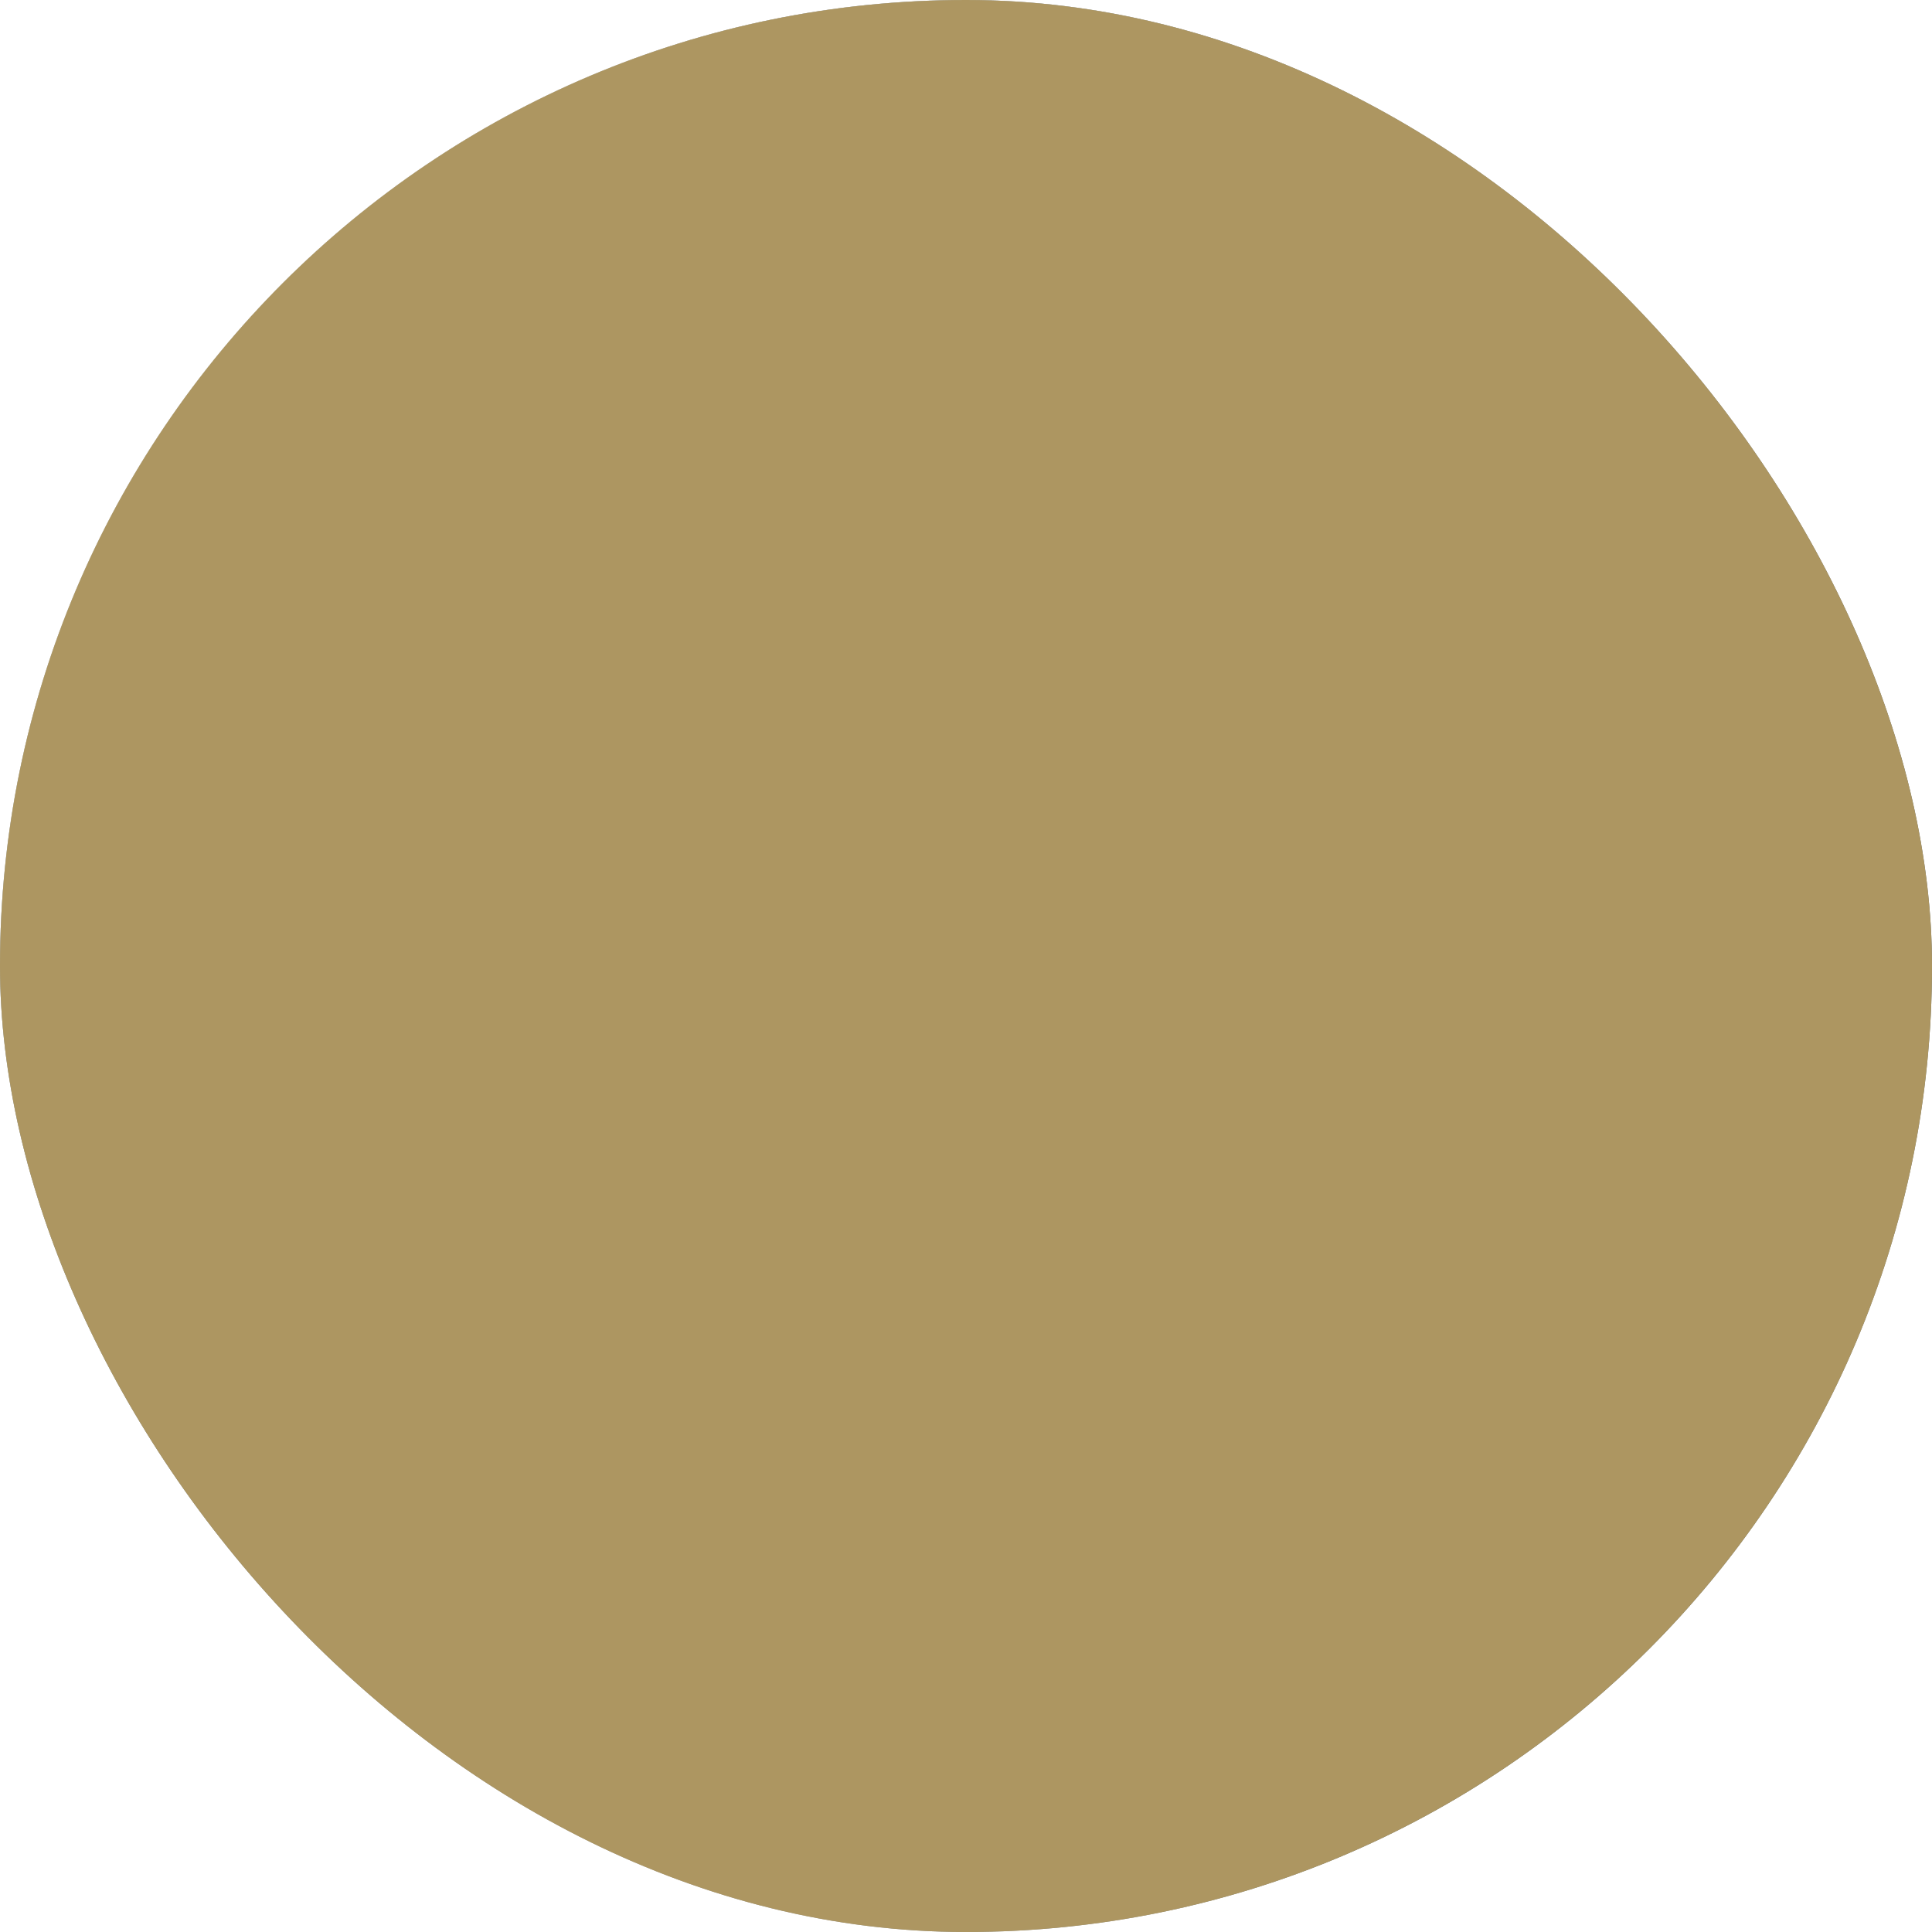
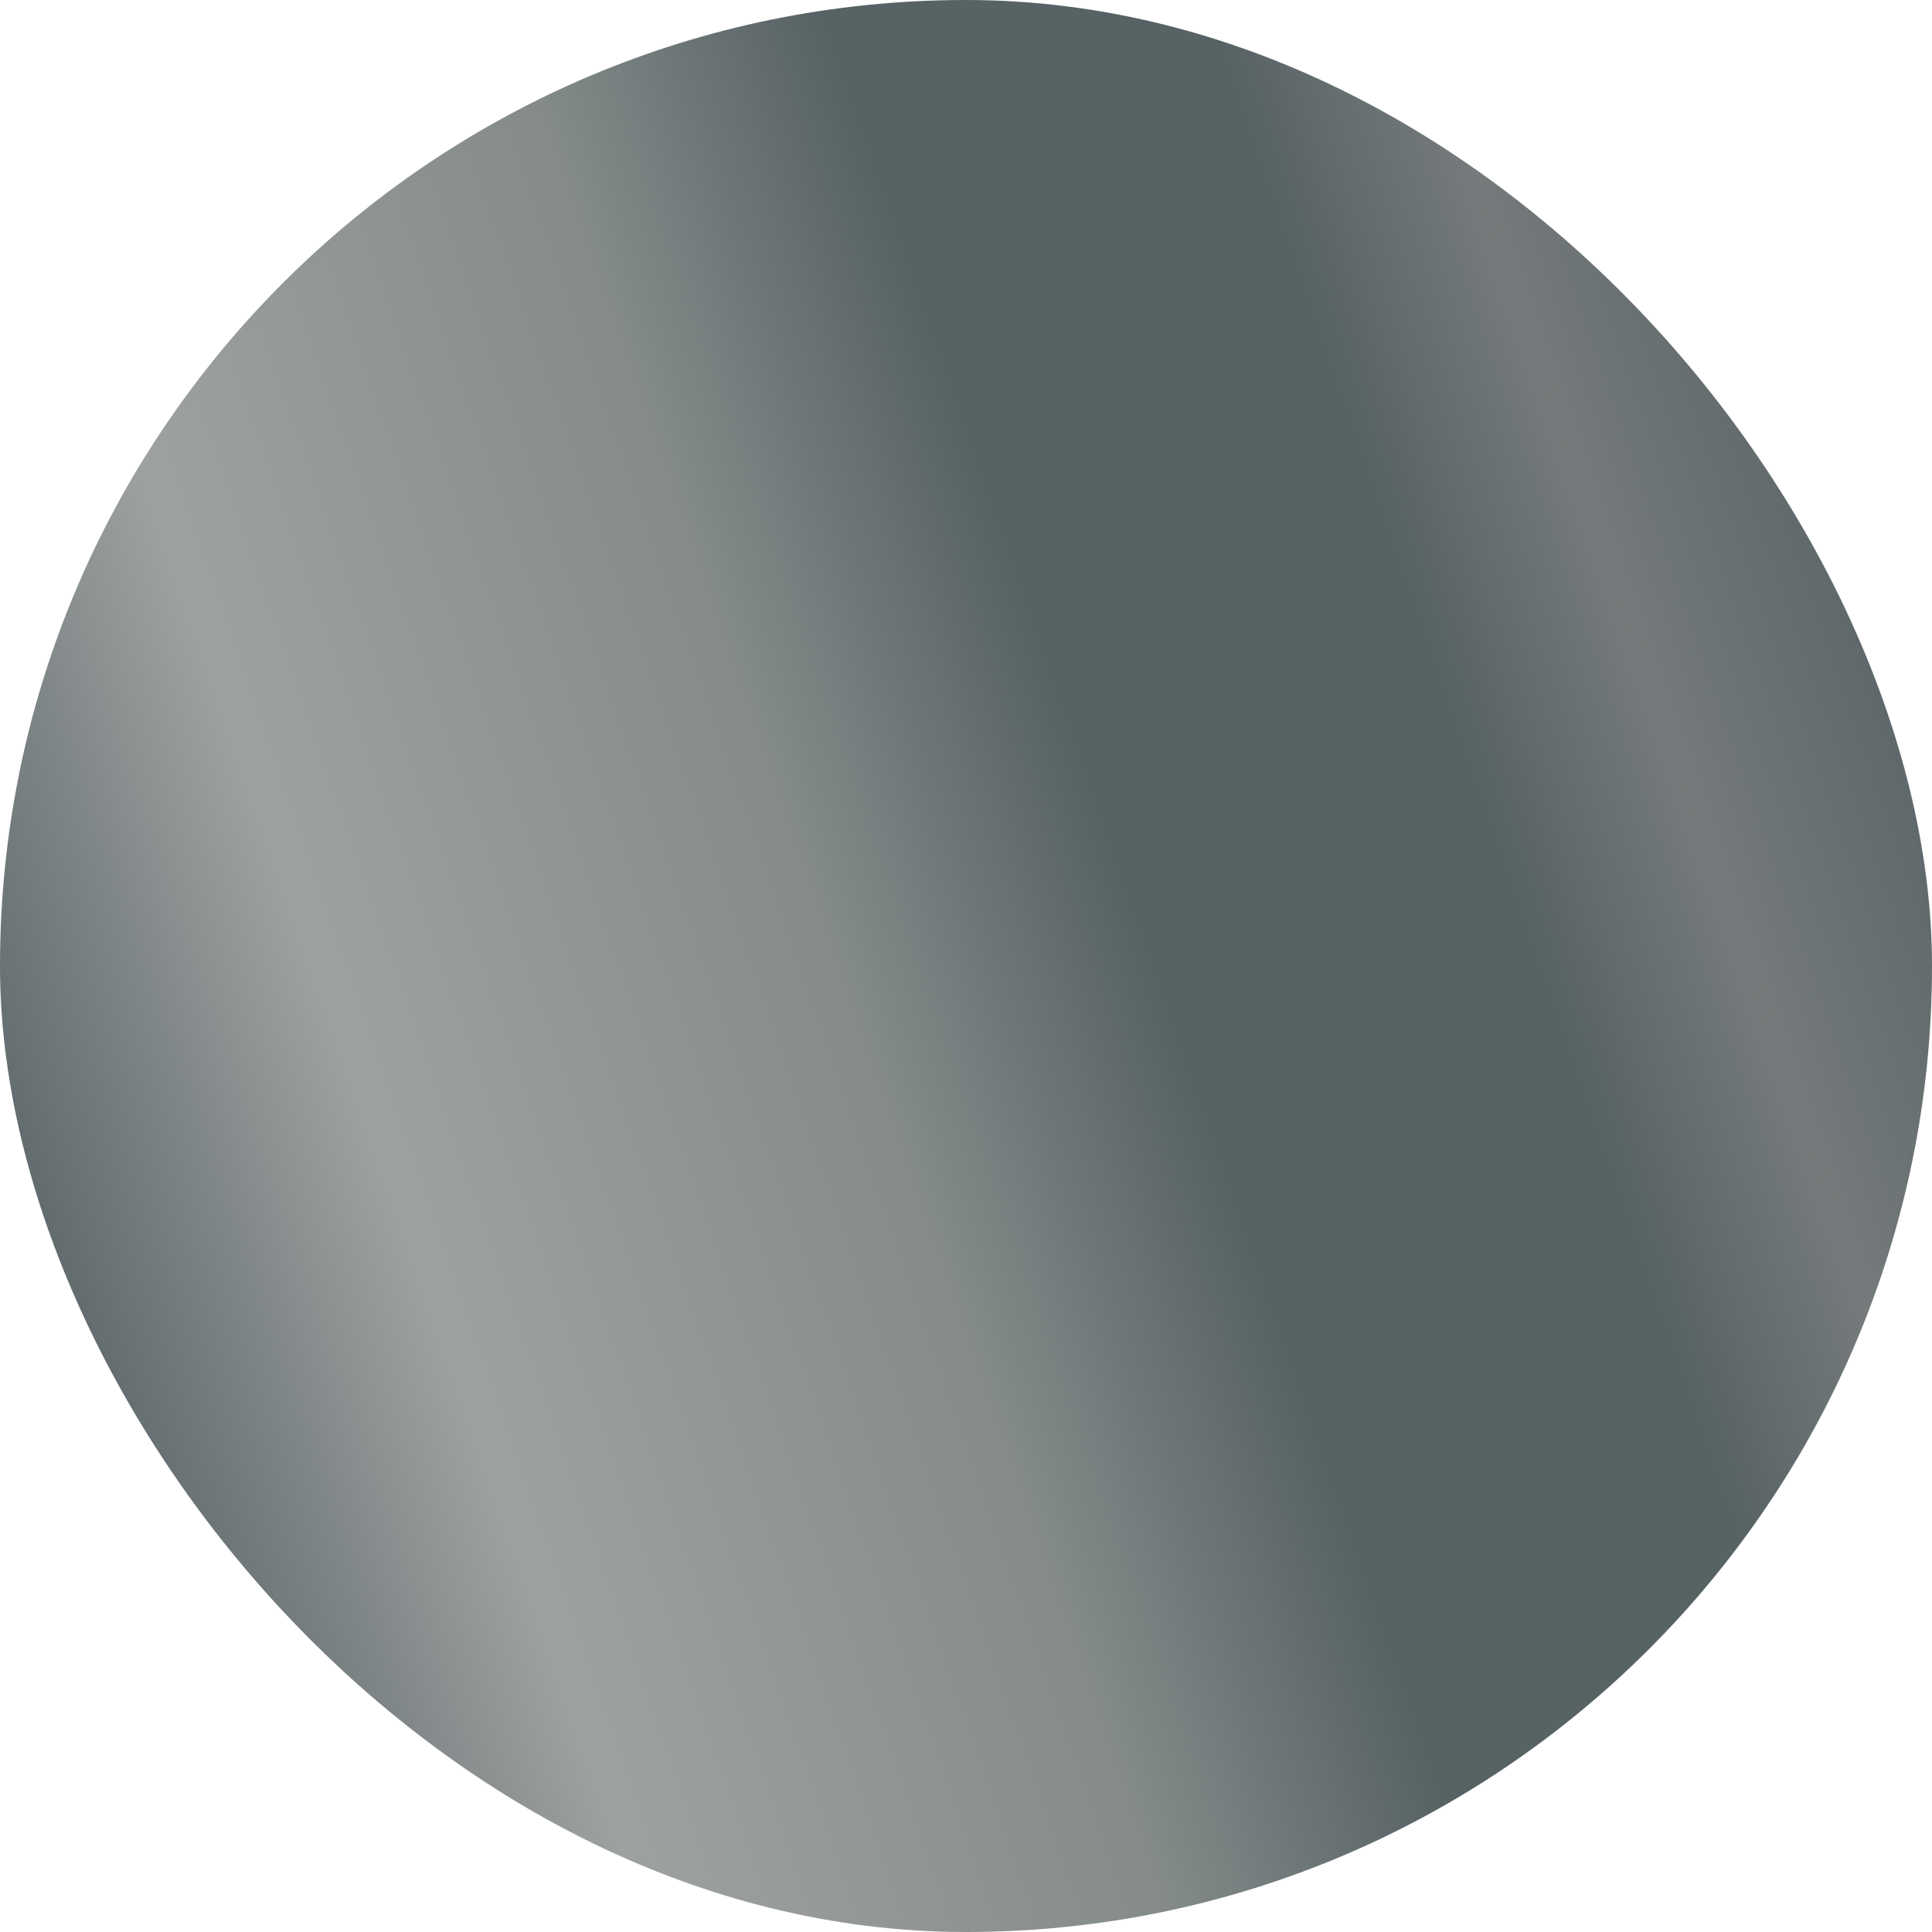
<svg xmlns="http://www.w3.org/2000/svg" width="10" height="10" viewBox="0 0 10 10" fill="none">
  <g filter="url(#filter0_ii_62_10)">
    <rect width="10" height="10" rx="5" fill="url(#paint0_linear_62_10)" />
-     <rect width="10" height="10" rx="5" fill="url(#paint1_linear_62_10)" style="mix-blend-mode:overlay" />
-     <rect width="10" height="10" rx="5" fill="#AD9661" style="mix-blend-mode:color" />
  </g>
  <defs>
    <filter id="filter0_ii_62_10" x="0" y="-1.5" width="10" height="13" filterUnits="userSpaceOnUse" color-interpolation-filters="sRGB">
      <feFlood flood-opacity="0" result="BackgroundImageFix" />
      <feBlend mode="normal" in="SourceGraphic" in2="BackgroundImageFix" result="shape" />
      <feColorMatrix in="SourceAlpha" type="matrix" values="0 0 0 0 0 0 0 0 0 0 0 0 0 0 0 0 0 0 127 0" result="hardAlpha" />
      <feOffset dy="3" />
      <feGaussianBlur stdDeviation="0.75" />
      <feComposite in2="hardAlpha" operator="arithmetic" k2="-1" k3="1" />
      <feColorMatrix type="matrix" values="0 0 0 0 1 0 0 0 0 1 0 0 0 0 1 0 0 0 0.4 0" />
      <feBlend mode="normal" in2="shape" result="effect1_innerShadow_62_10" />
      <feColorMatrix in="SourceAlpha" type="matrix" values="0 0 0 0 0 0 0 0 0 0 0 0 0 0 0 0 0 0 127 0" result="hardAlpha" />
      <feOffset dy="-3" />
      <feGaussianBlur stdDeviation="0.75" />
      <feComposite in2="hardAlpha" operator="arithmetic" k2="-1" k3="1" />
      <feColorMatrix type="matrix" values="0 0 0 0 0 0 0 0 0 0 0 0 0 0 0 0 0 0 0.5 0" />
      <feBlend mode="normal" in2="effect1_innerShadow_62_10" result="effect2_innerShadow_62_10" />
    </filter>
    <linearGradient id="paint0_linear_62_10" x1="-1.71177e-07" y1="6.625" x2="10" y2="3.15" gradientUnits="userSpaceOnUse">
      <stop stop-color="#576265" />
      <stop offset="0.196" stop-color="#9EA1A1" />
      <stop offset="0.438" stop-color="#848B8A" />
      <stop offset="0.582" stop-color="#576265" />
      <stop offset="0.762" stop-color="#576265" />
      <stop offset="0.856" stop-color="#757A7B" />
      <stop offset="1" stop-color="#576265" />
    </linearGradient>
    <linearGradient id="paint1_linear_62_10" x1="0.325" y1="-1.675" x2="5.525" y2="5.55" gradientUnits="userSpaceOnUse">
      <stop stop-color="white" />
      <stop offset="1" stop-color="white" stop-opacity="0" />
    </linearGradient>
  </defs>
</svg>